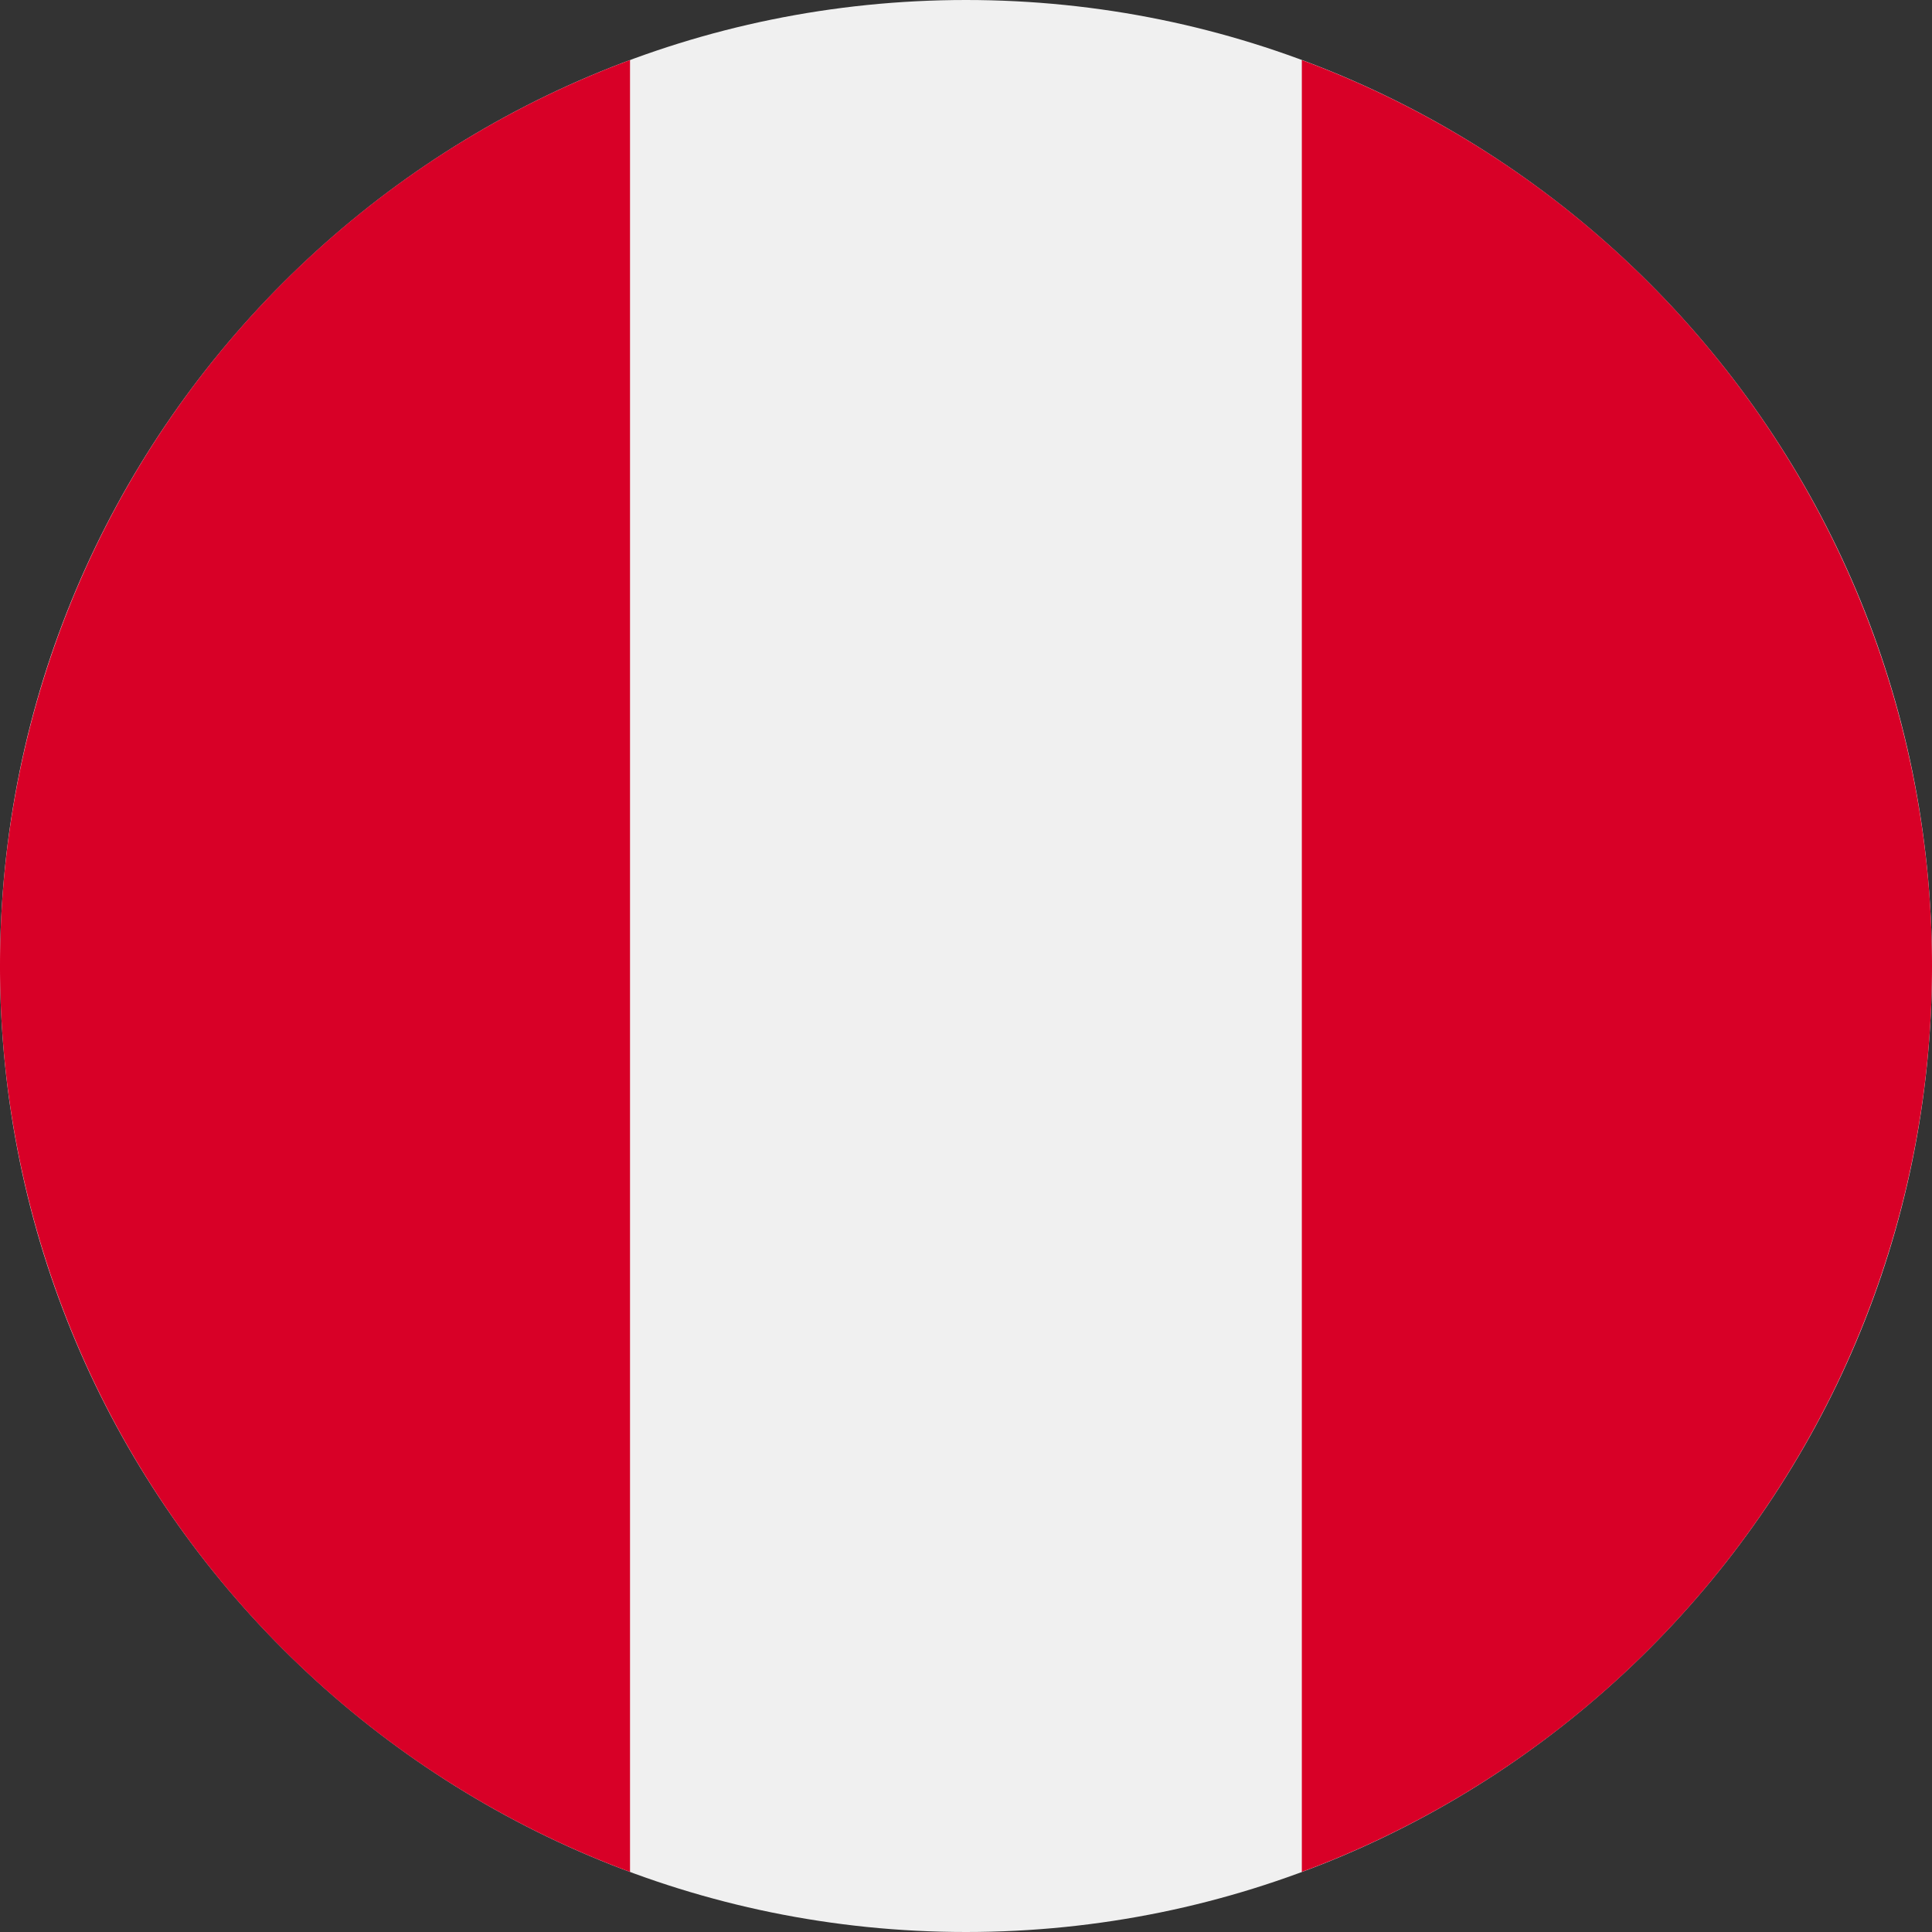
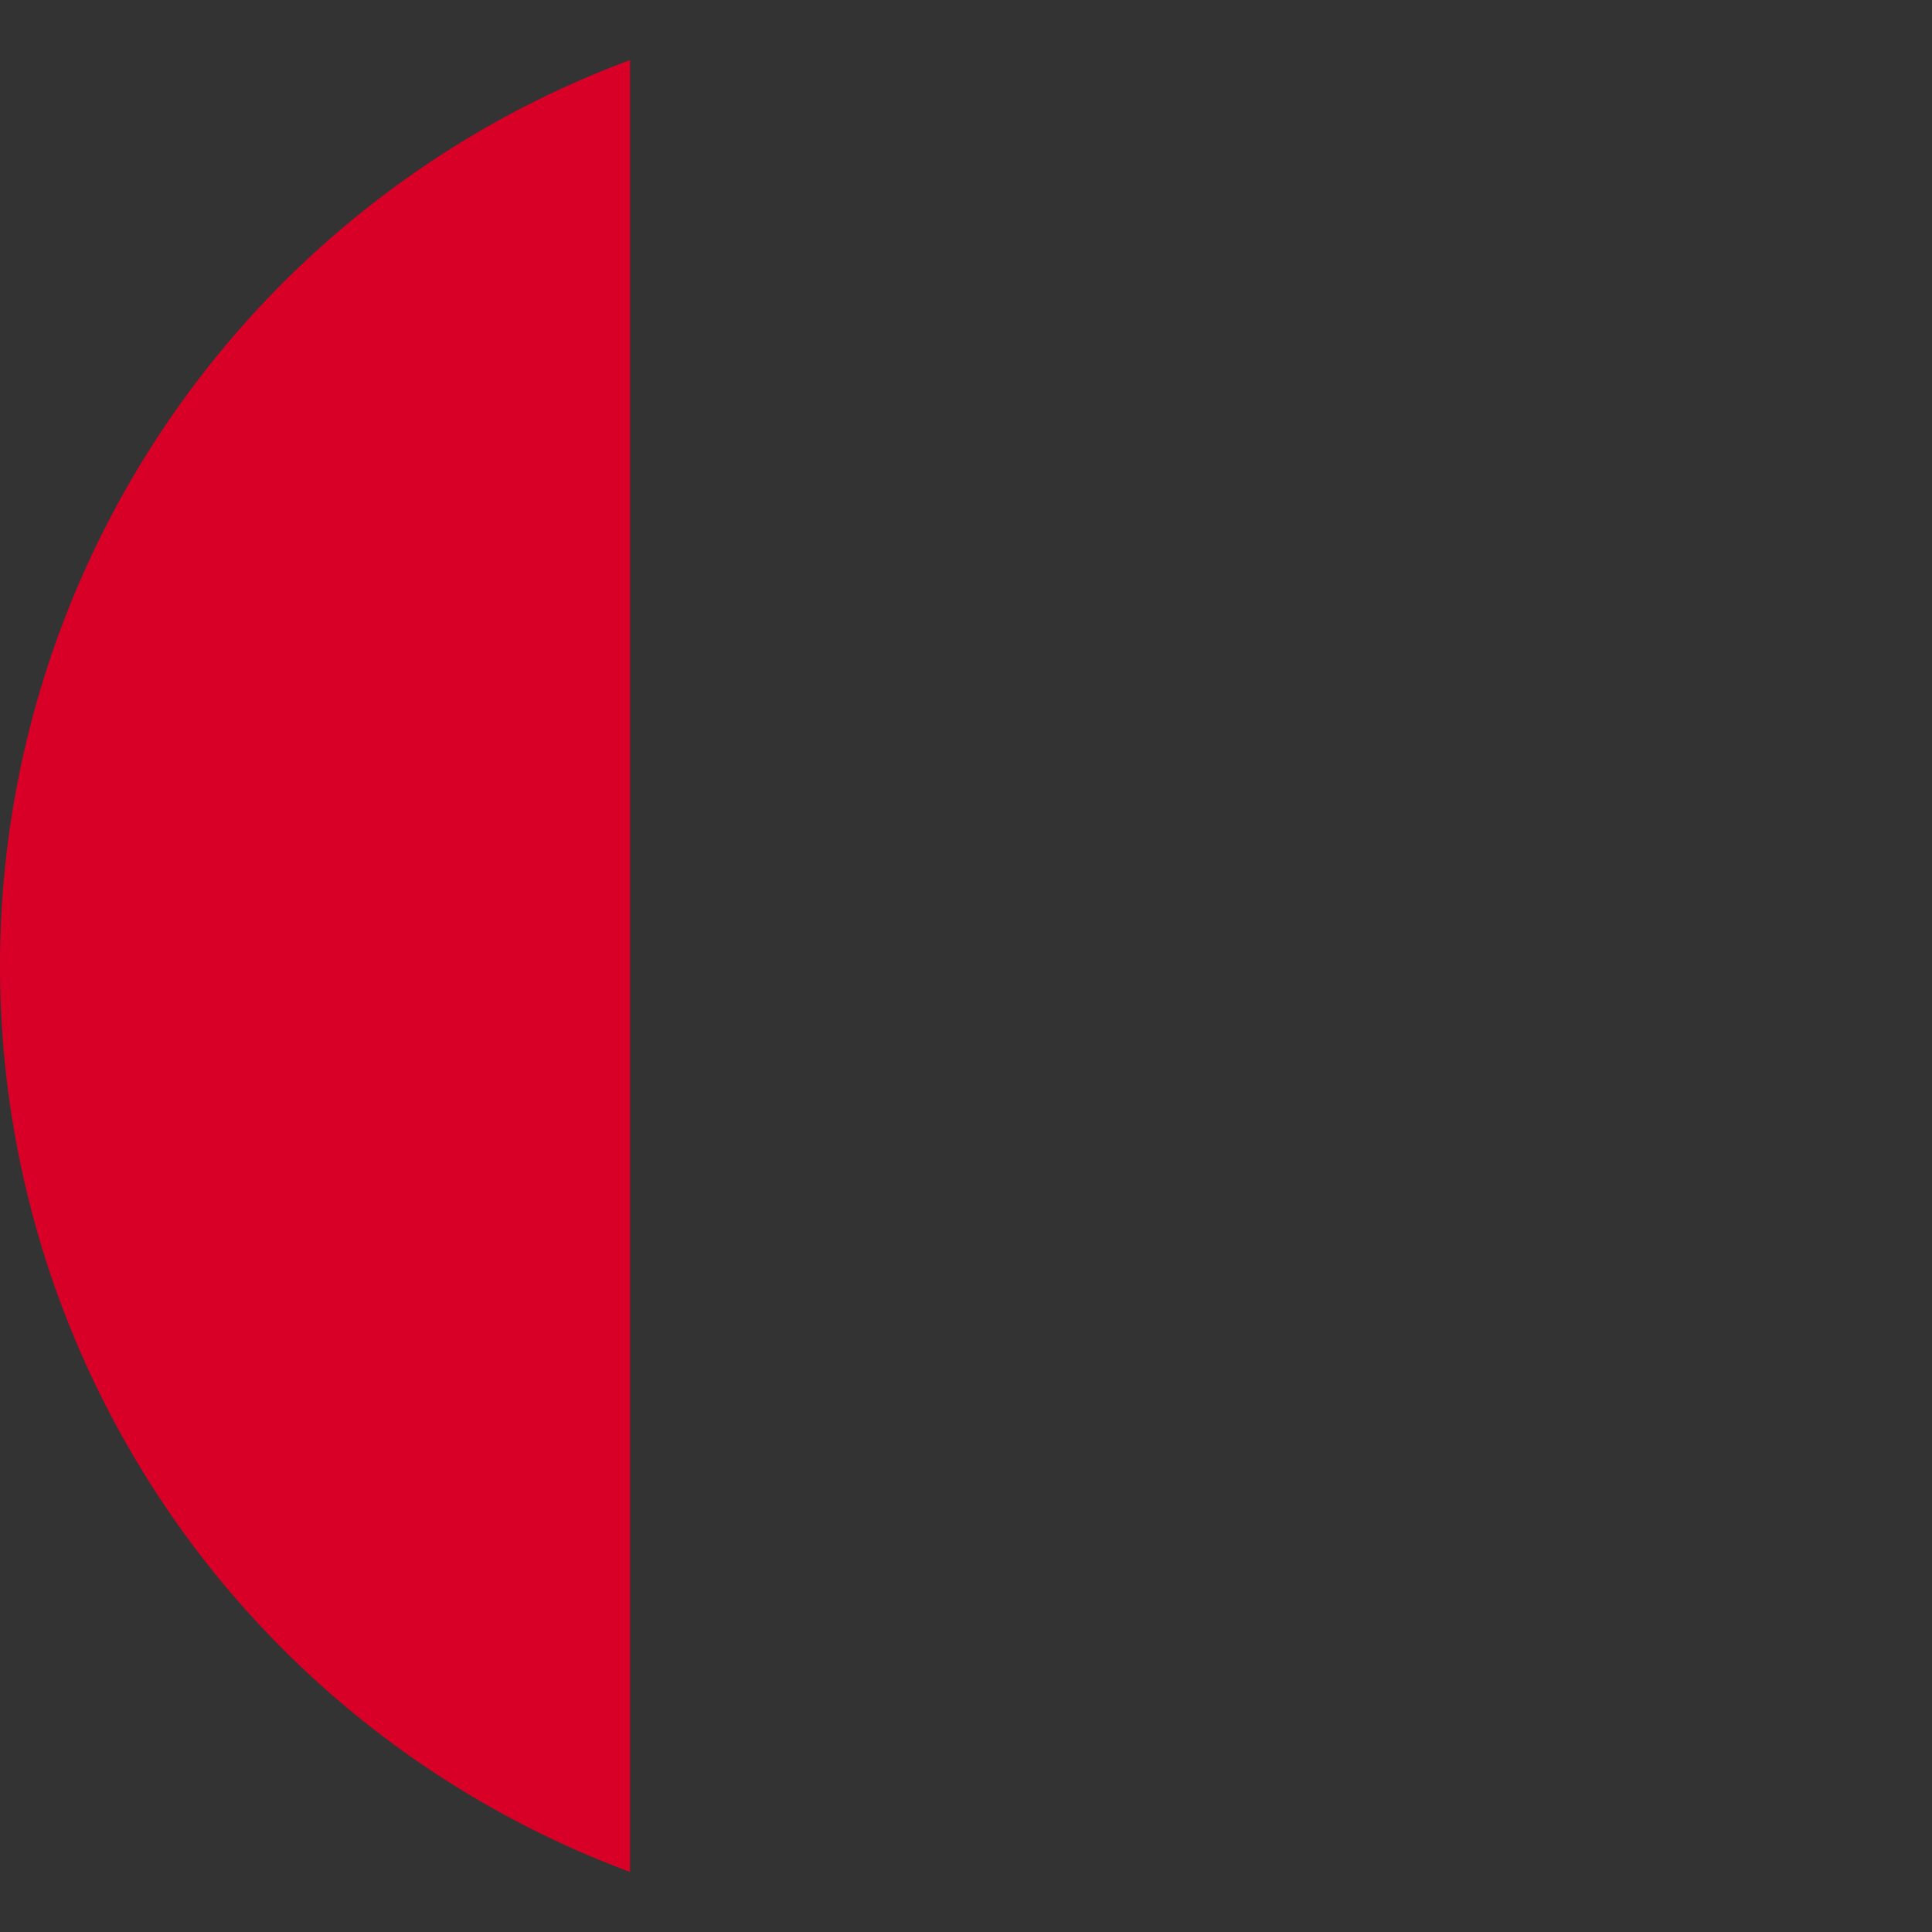
<svg xmlns="http://www.w3.org/2000/svg" viewBox="0 0 409.6 409.6">
  <rect x="0" y="0" width="409.6" height="409.6" fill="#333333" stroke="none" />
  <defs>
    <style>.cls-1{fill:#f0f0f0;}.cls-2{fill:#d80027;}</style>
  </defs>
  <g id="Capa_2" data-name="Capa 2">
    <g id="Capa_1-2" data-name="Capa 1">
-       <path class="cls-1" d="M409.6,204.8c0,113.11-91.69,204.8-204.8,204.8S0,317.91,0,204.8,91.69,0,204.8,0,409.6,91.69,409.6,204.8Z" />
-       <path class="cls-2" d="M409.6,204.8A204.87,204.87,0,0,0,276,12.74V396.86A204.86,204.86,0,0,0,409.6,204.8Z" />
      <path class="cls-2" d="M0,204.8A204.86,204.86,0,0,0,133.57,396.86V12.74A204.87,204.87,0,0,0,0,204.8Z" />
    </g>
  </g>
</svg>